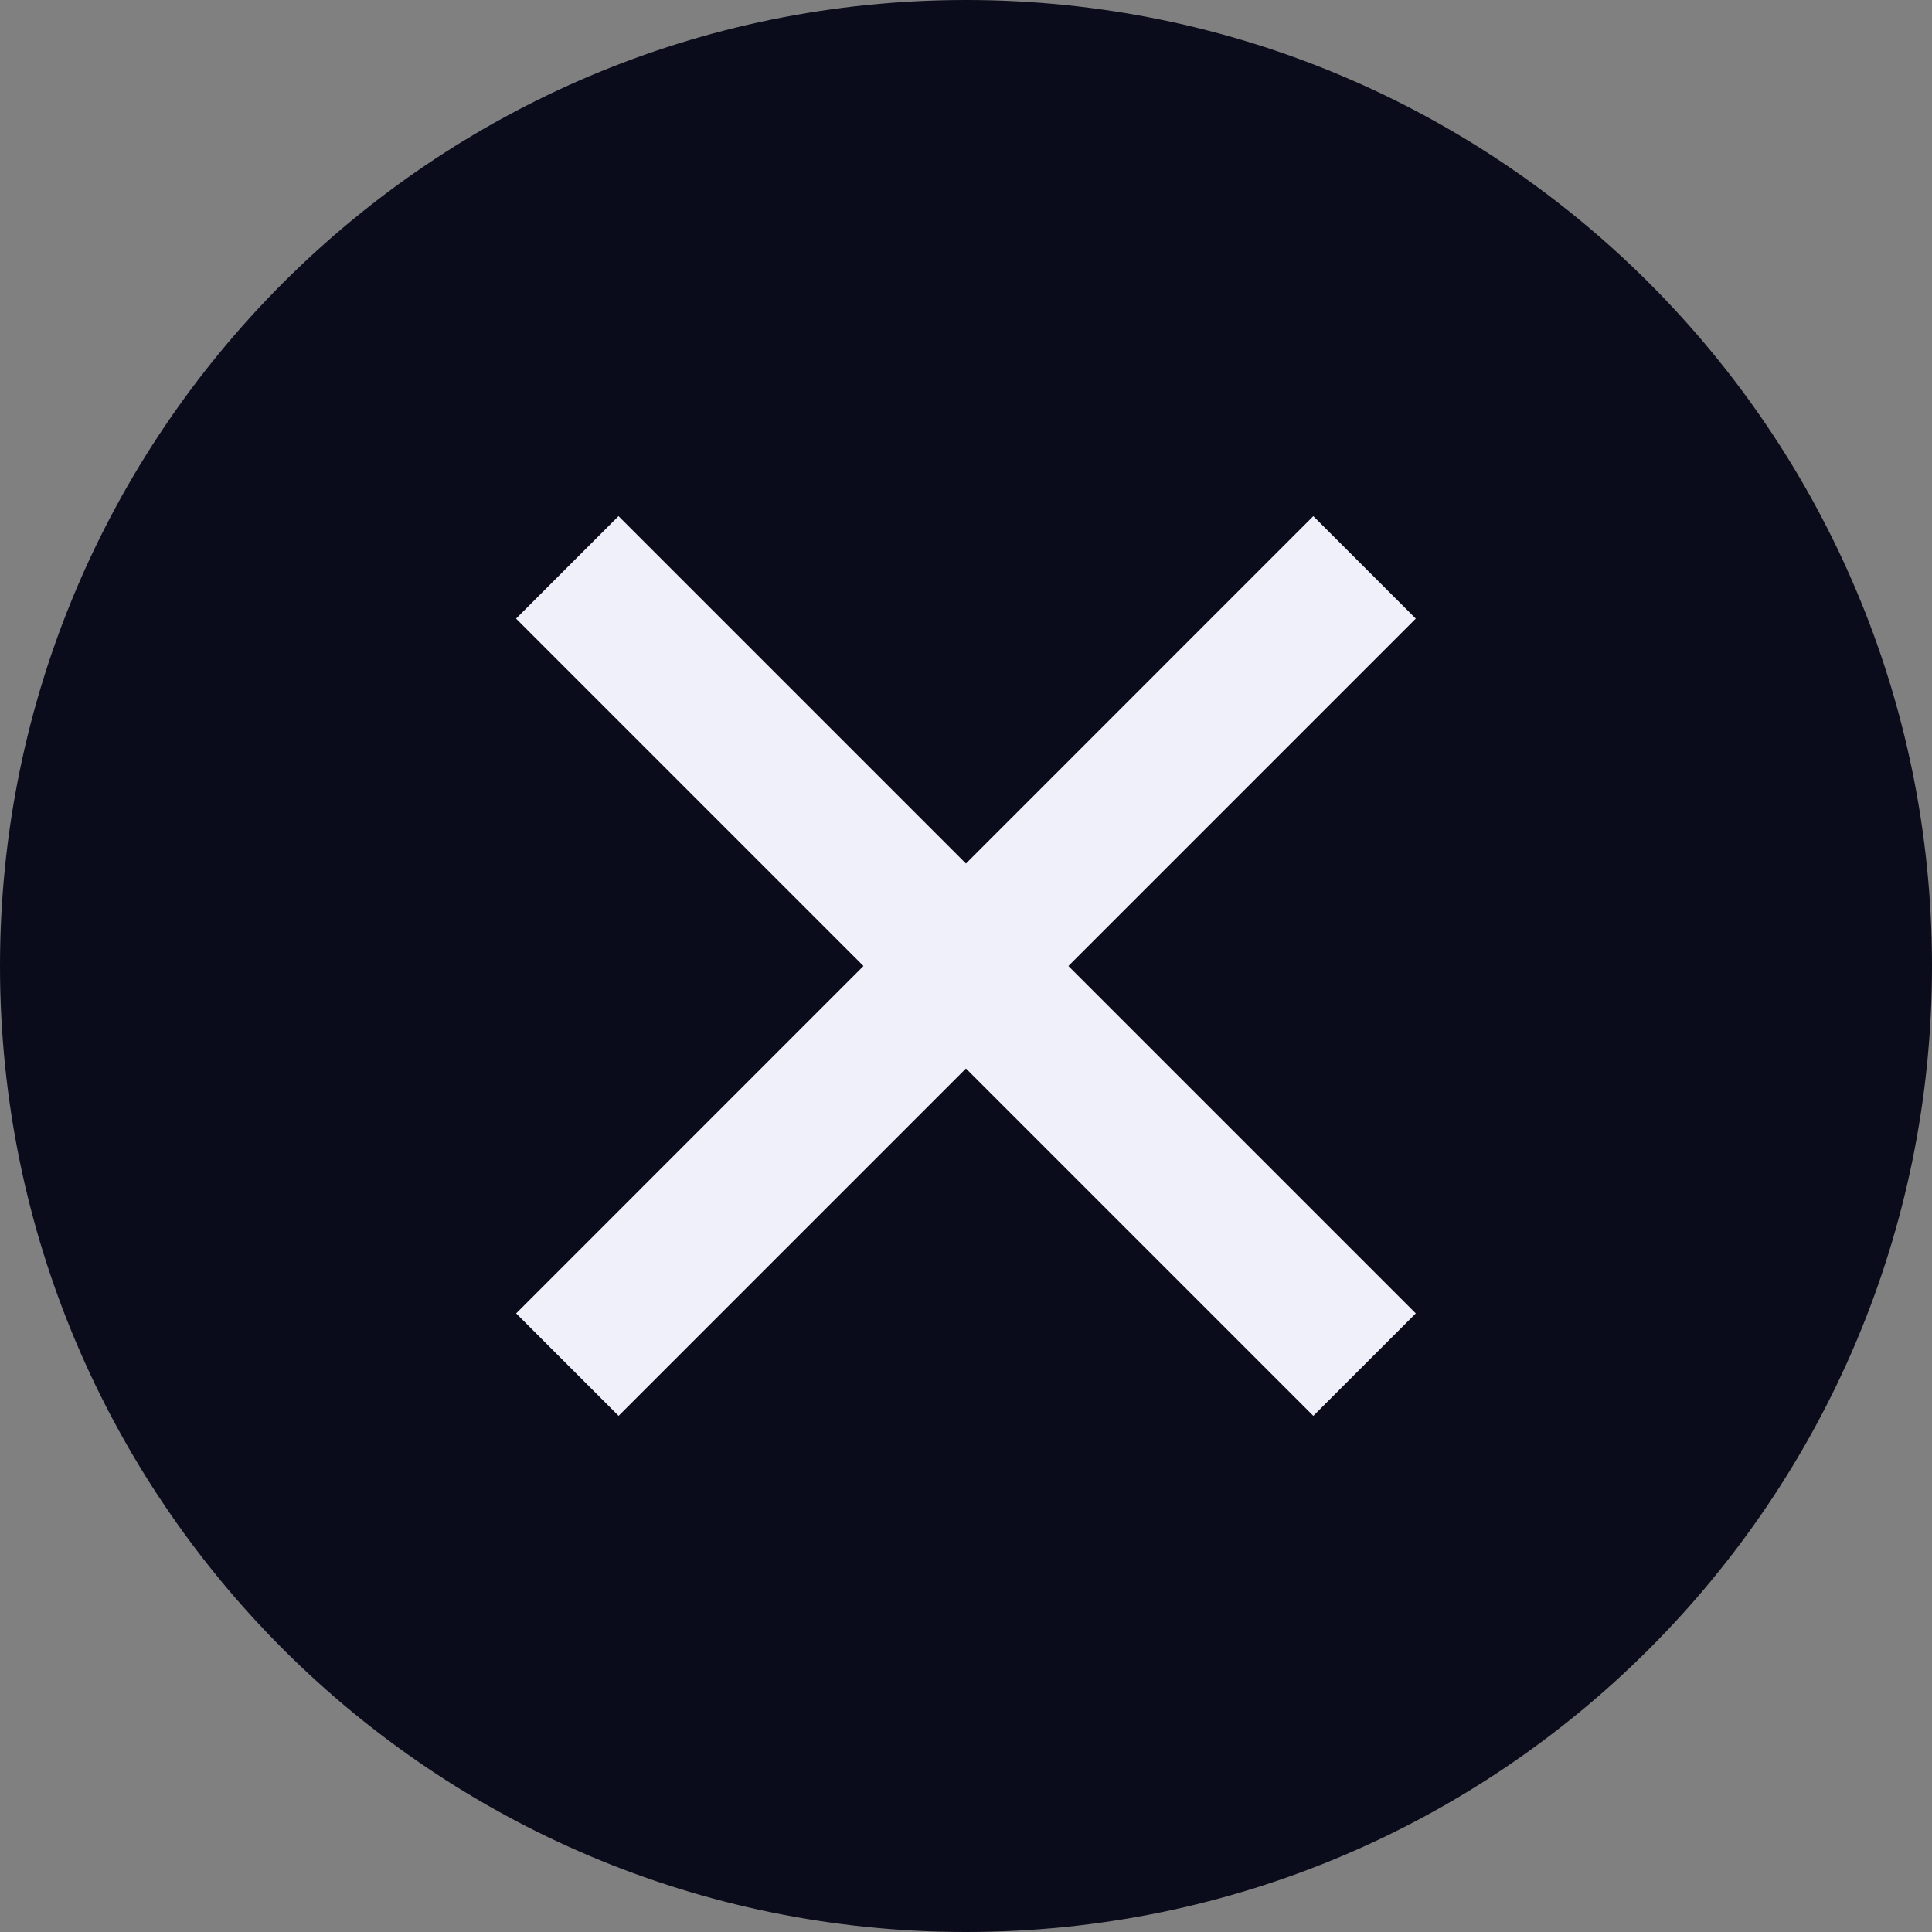
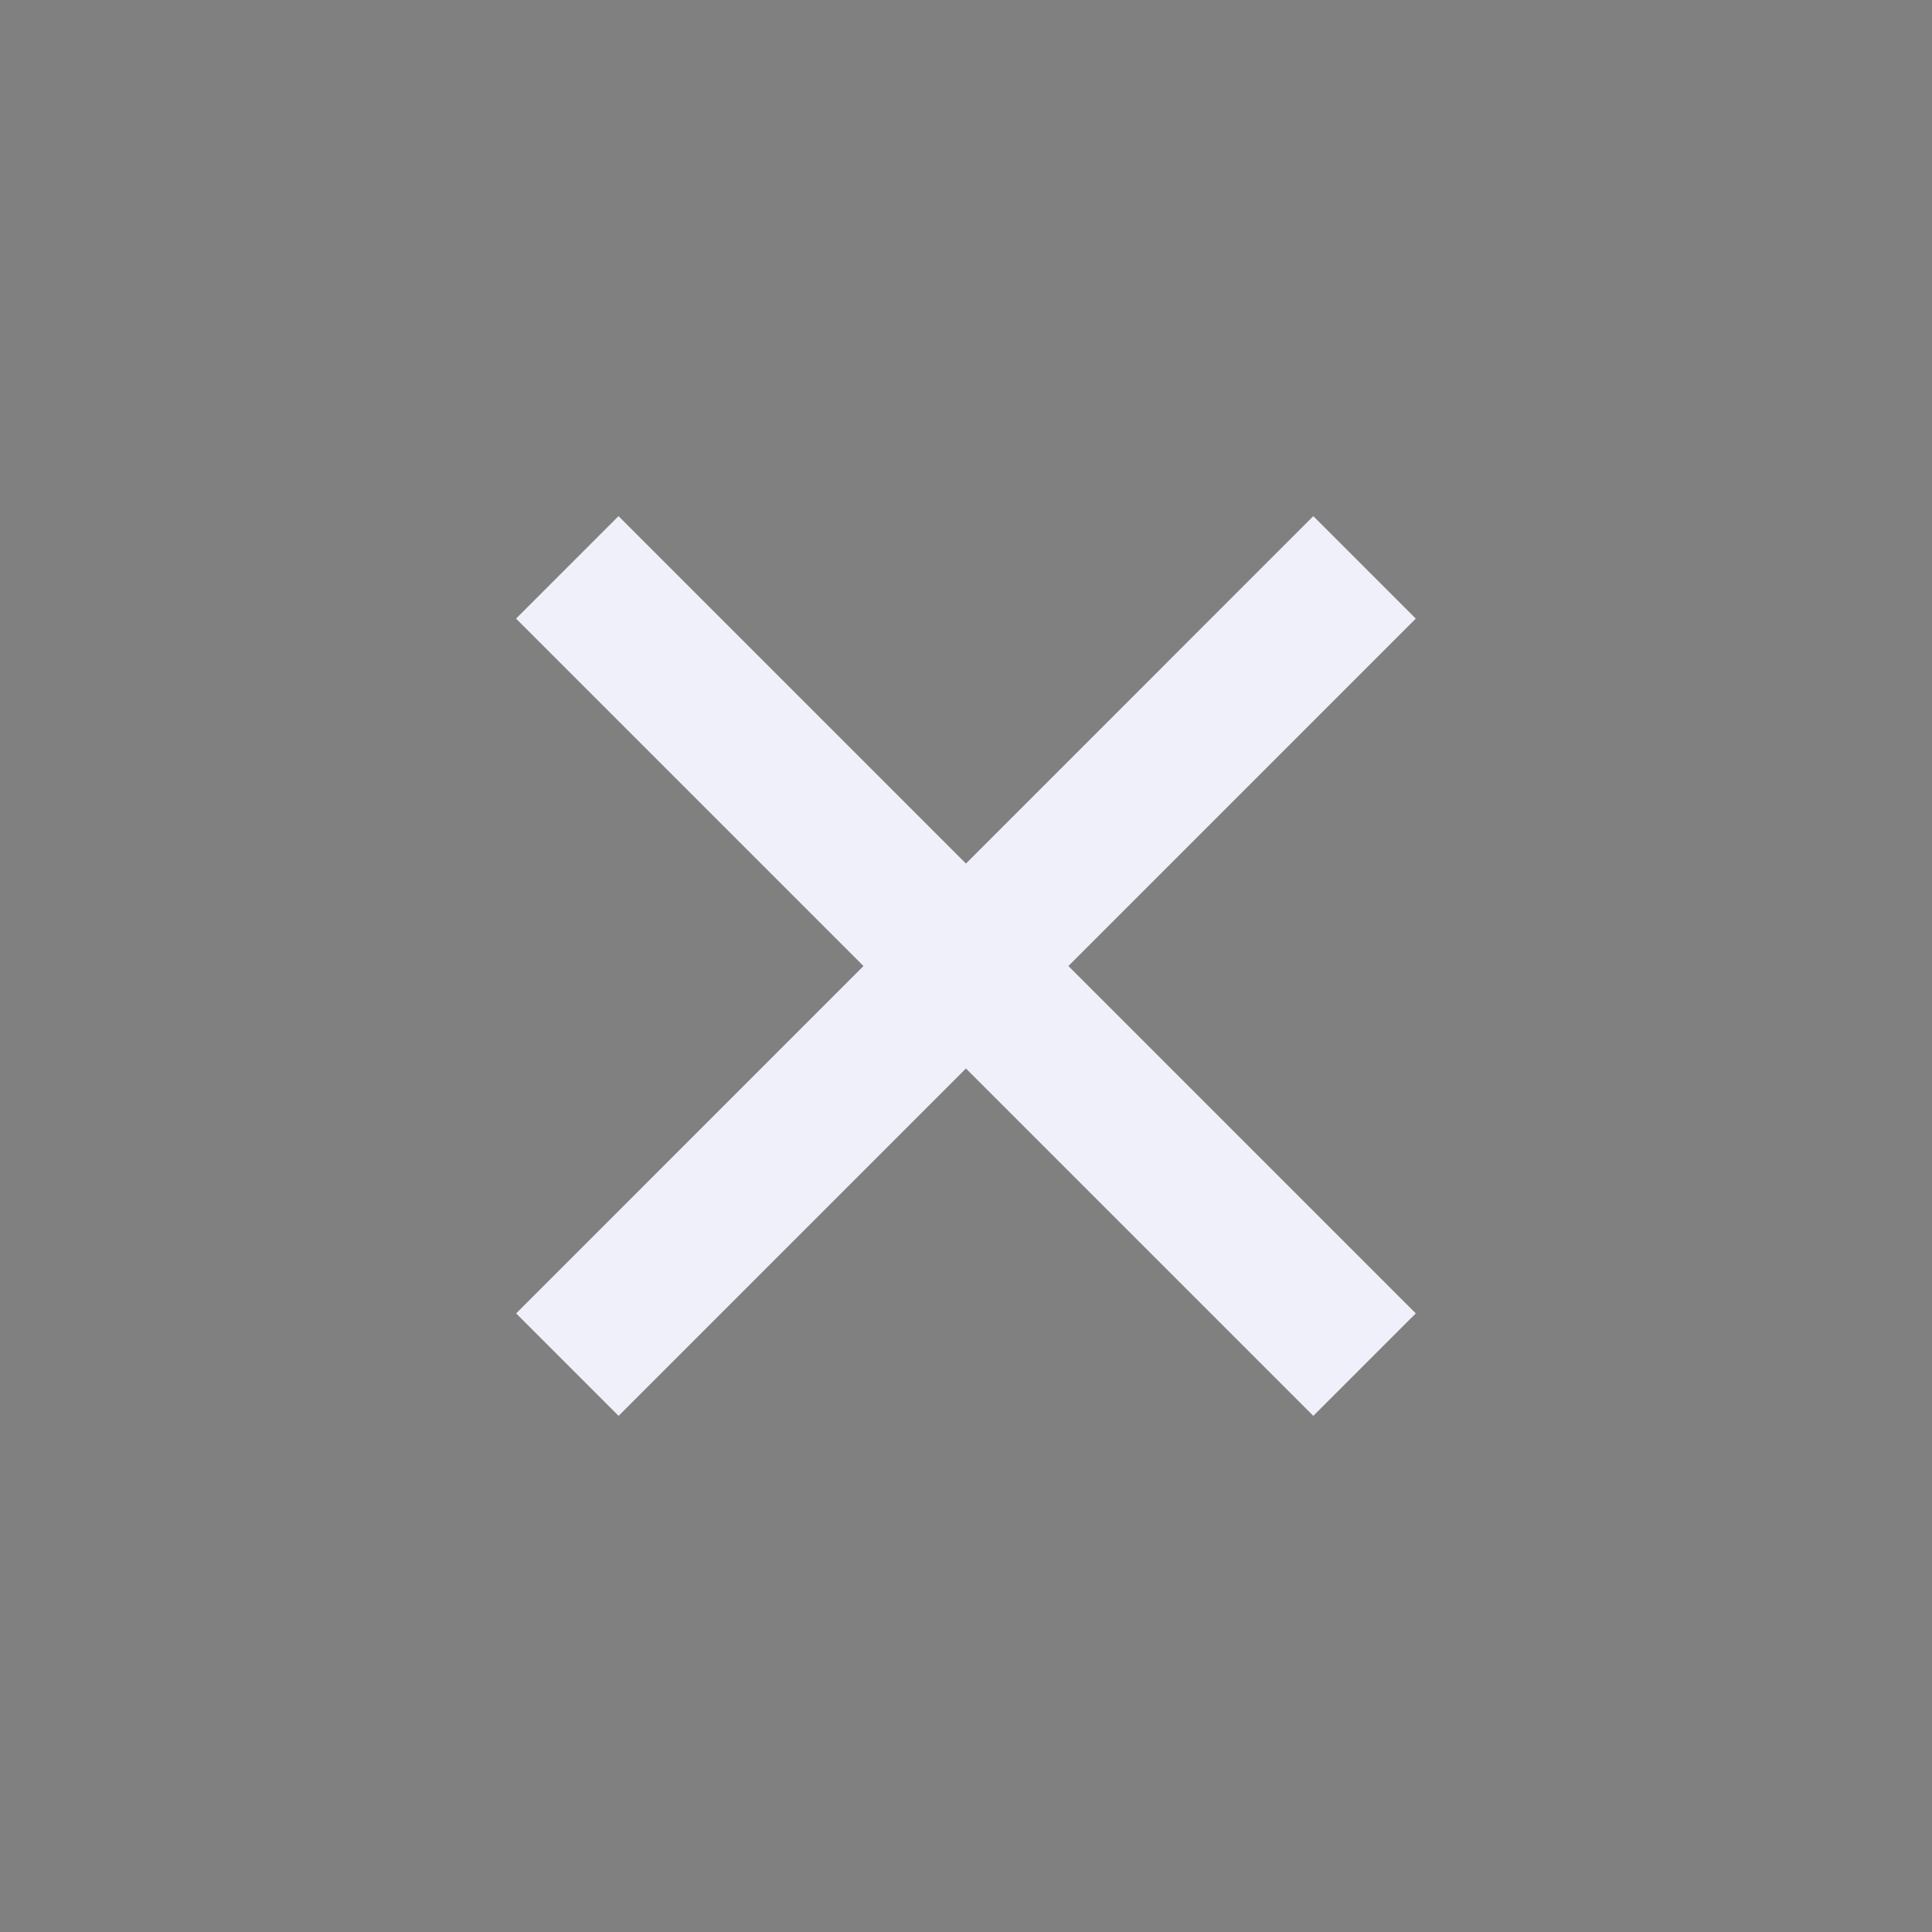
<svg xmlns="http://www.w3.org/2000/svg" width="24" height="24" viewBox="0 0 24 24" fill="none">
  <rect x="0" y="0" width="24" height="24" fill="#808080" stroke="none" />
-   <path d="M0 12C0 5.373 5.373 0 12 0C18.627 0 24 5.373 24 12C24 18.627 18.627 24 12 24C5.373 24 0 18.627 0 12Z" fill="#0B0C1B" />
  <path d="M7.047 7.048L16.951 16.952" stroke="#EFF0FA" stroke-width="1.8" />
  <path d="M16.951 7.048L7.048 16.952" stroke="#EFF0FA" stroke-width="1.8" />
</svg>